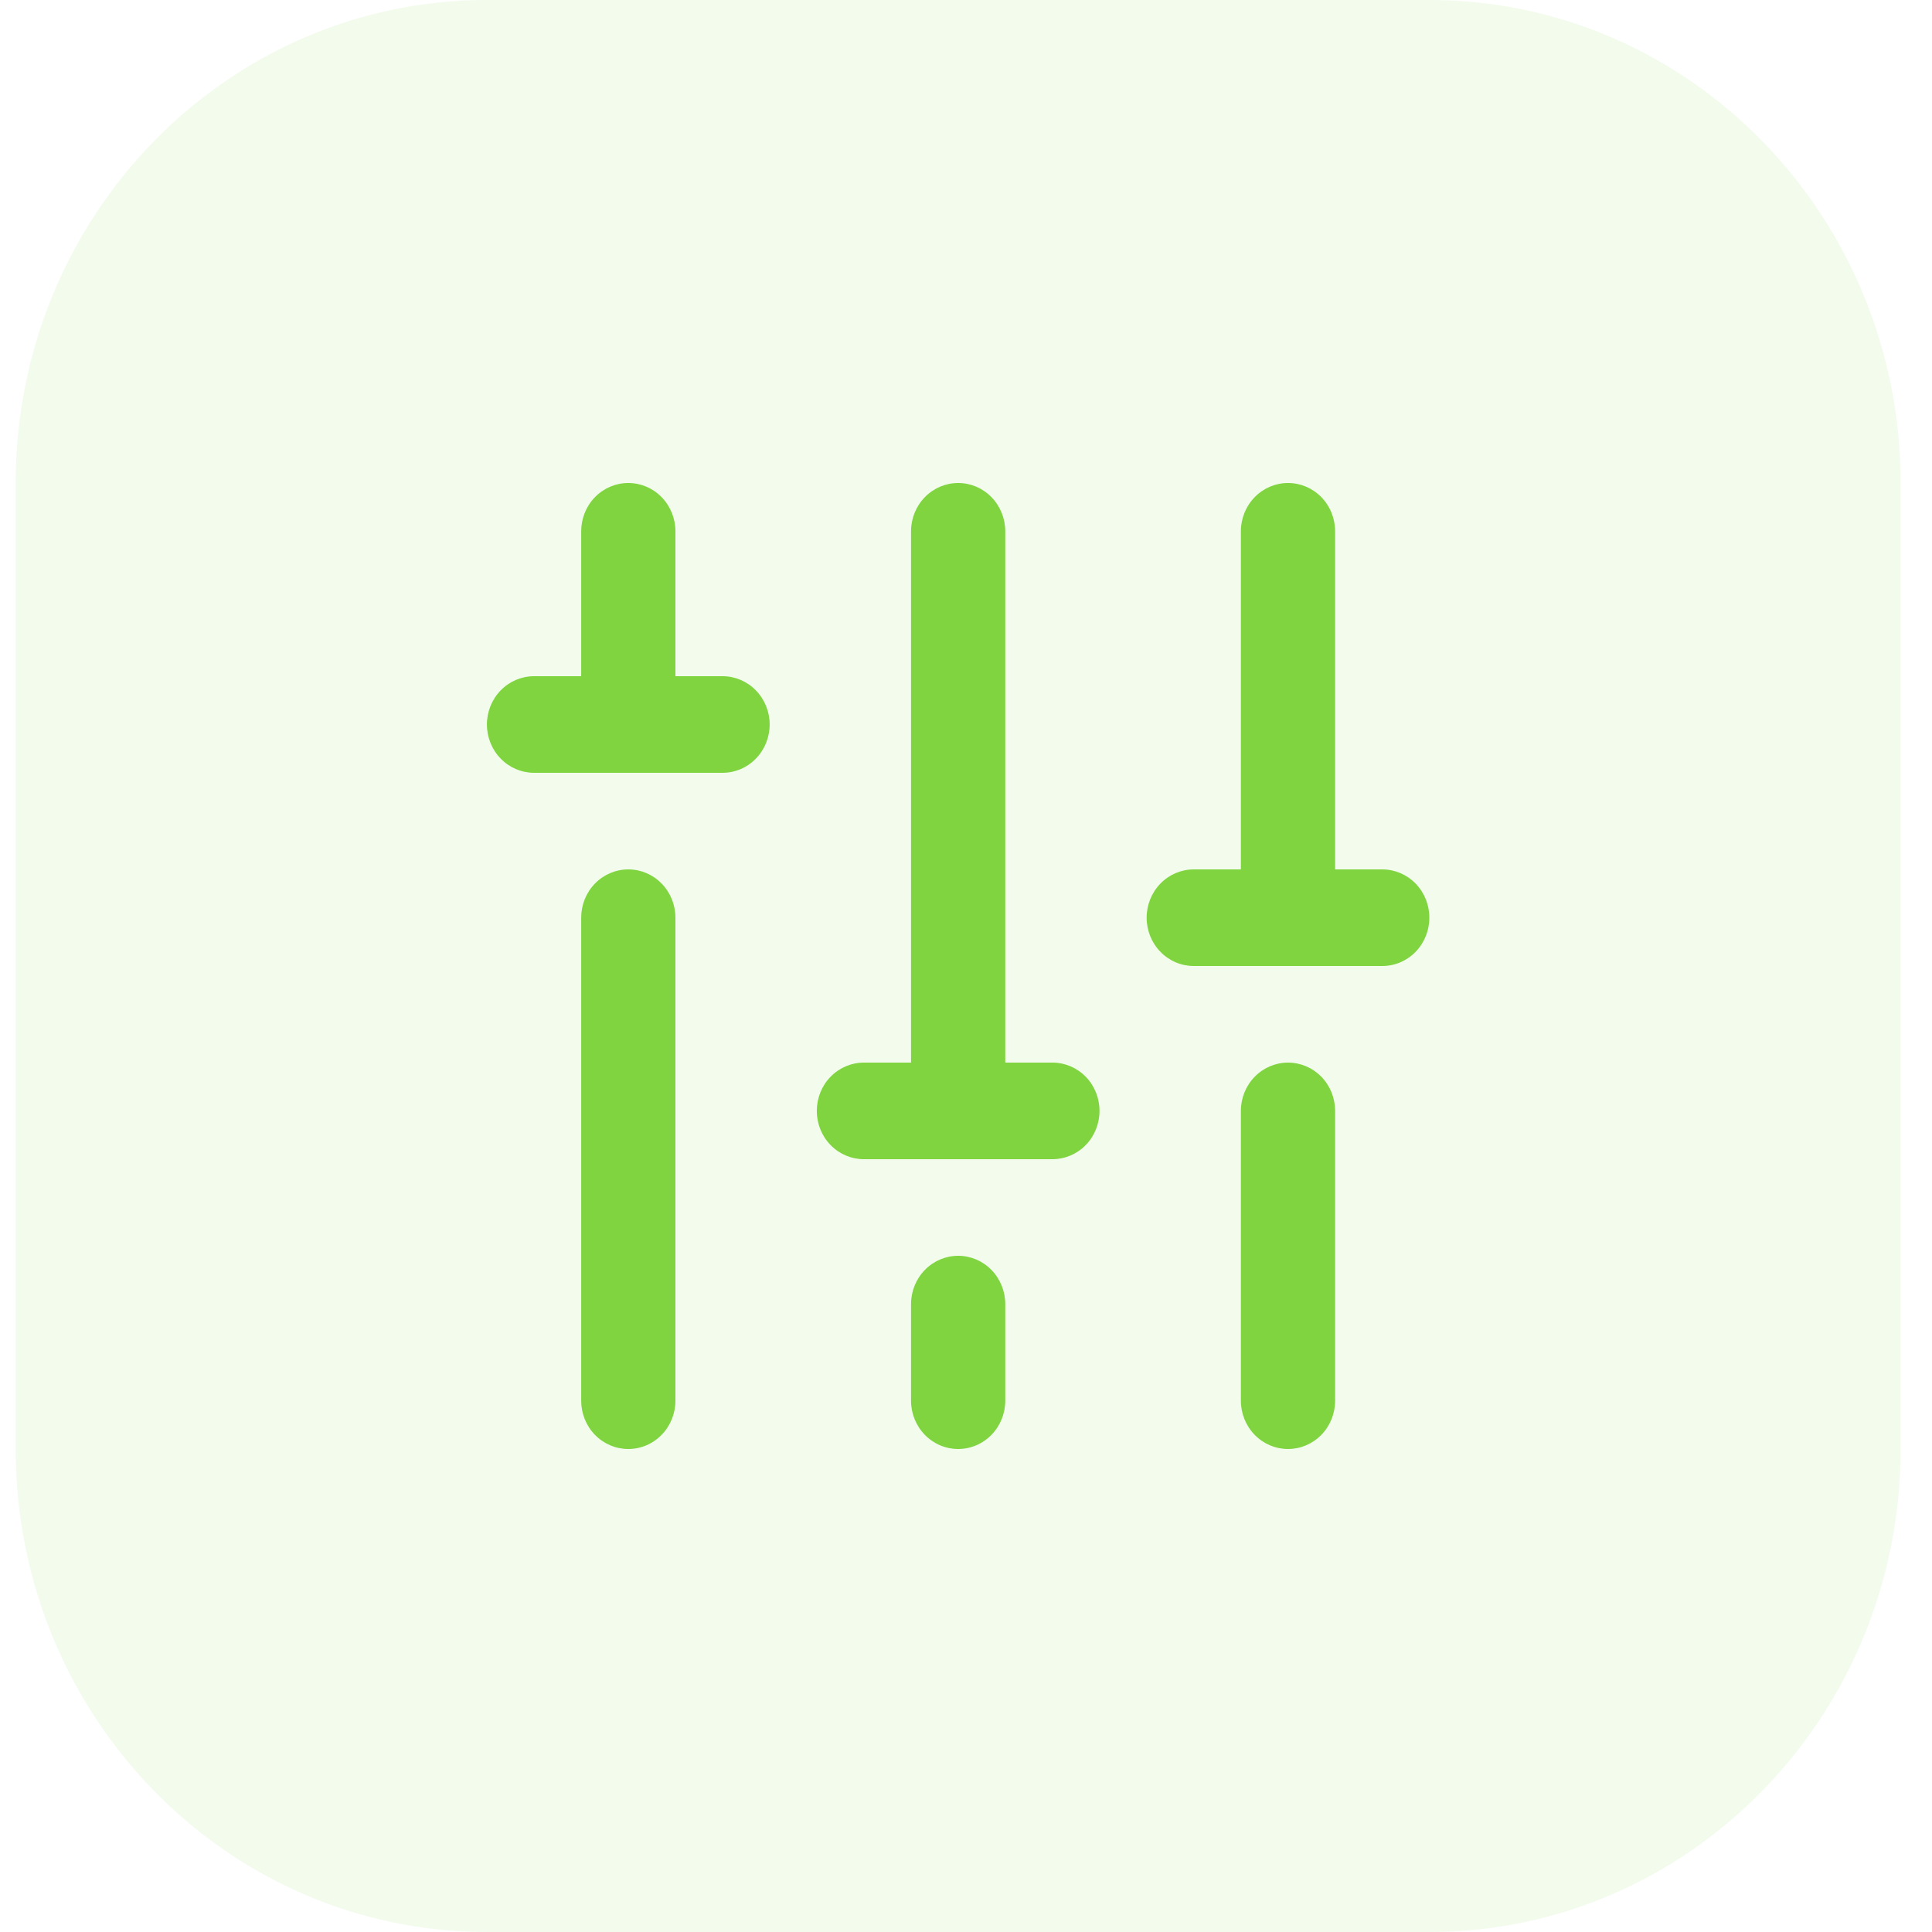
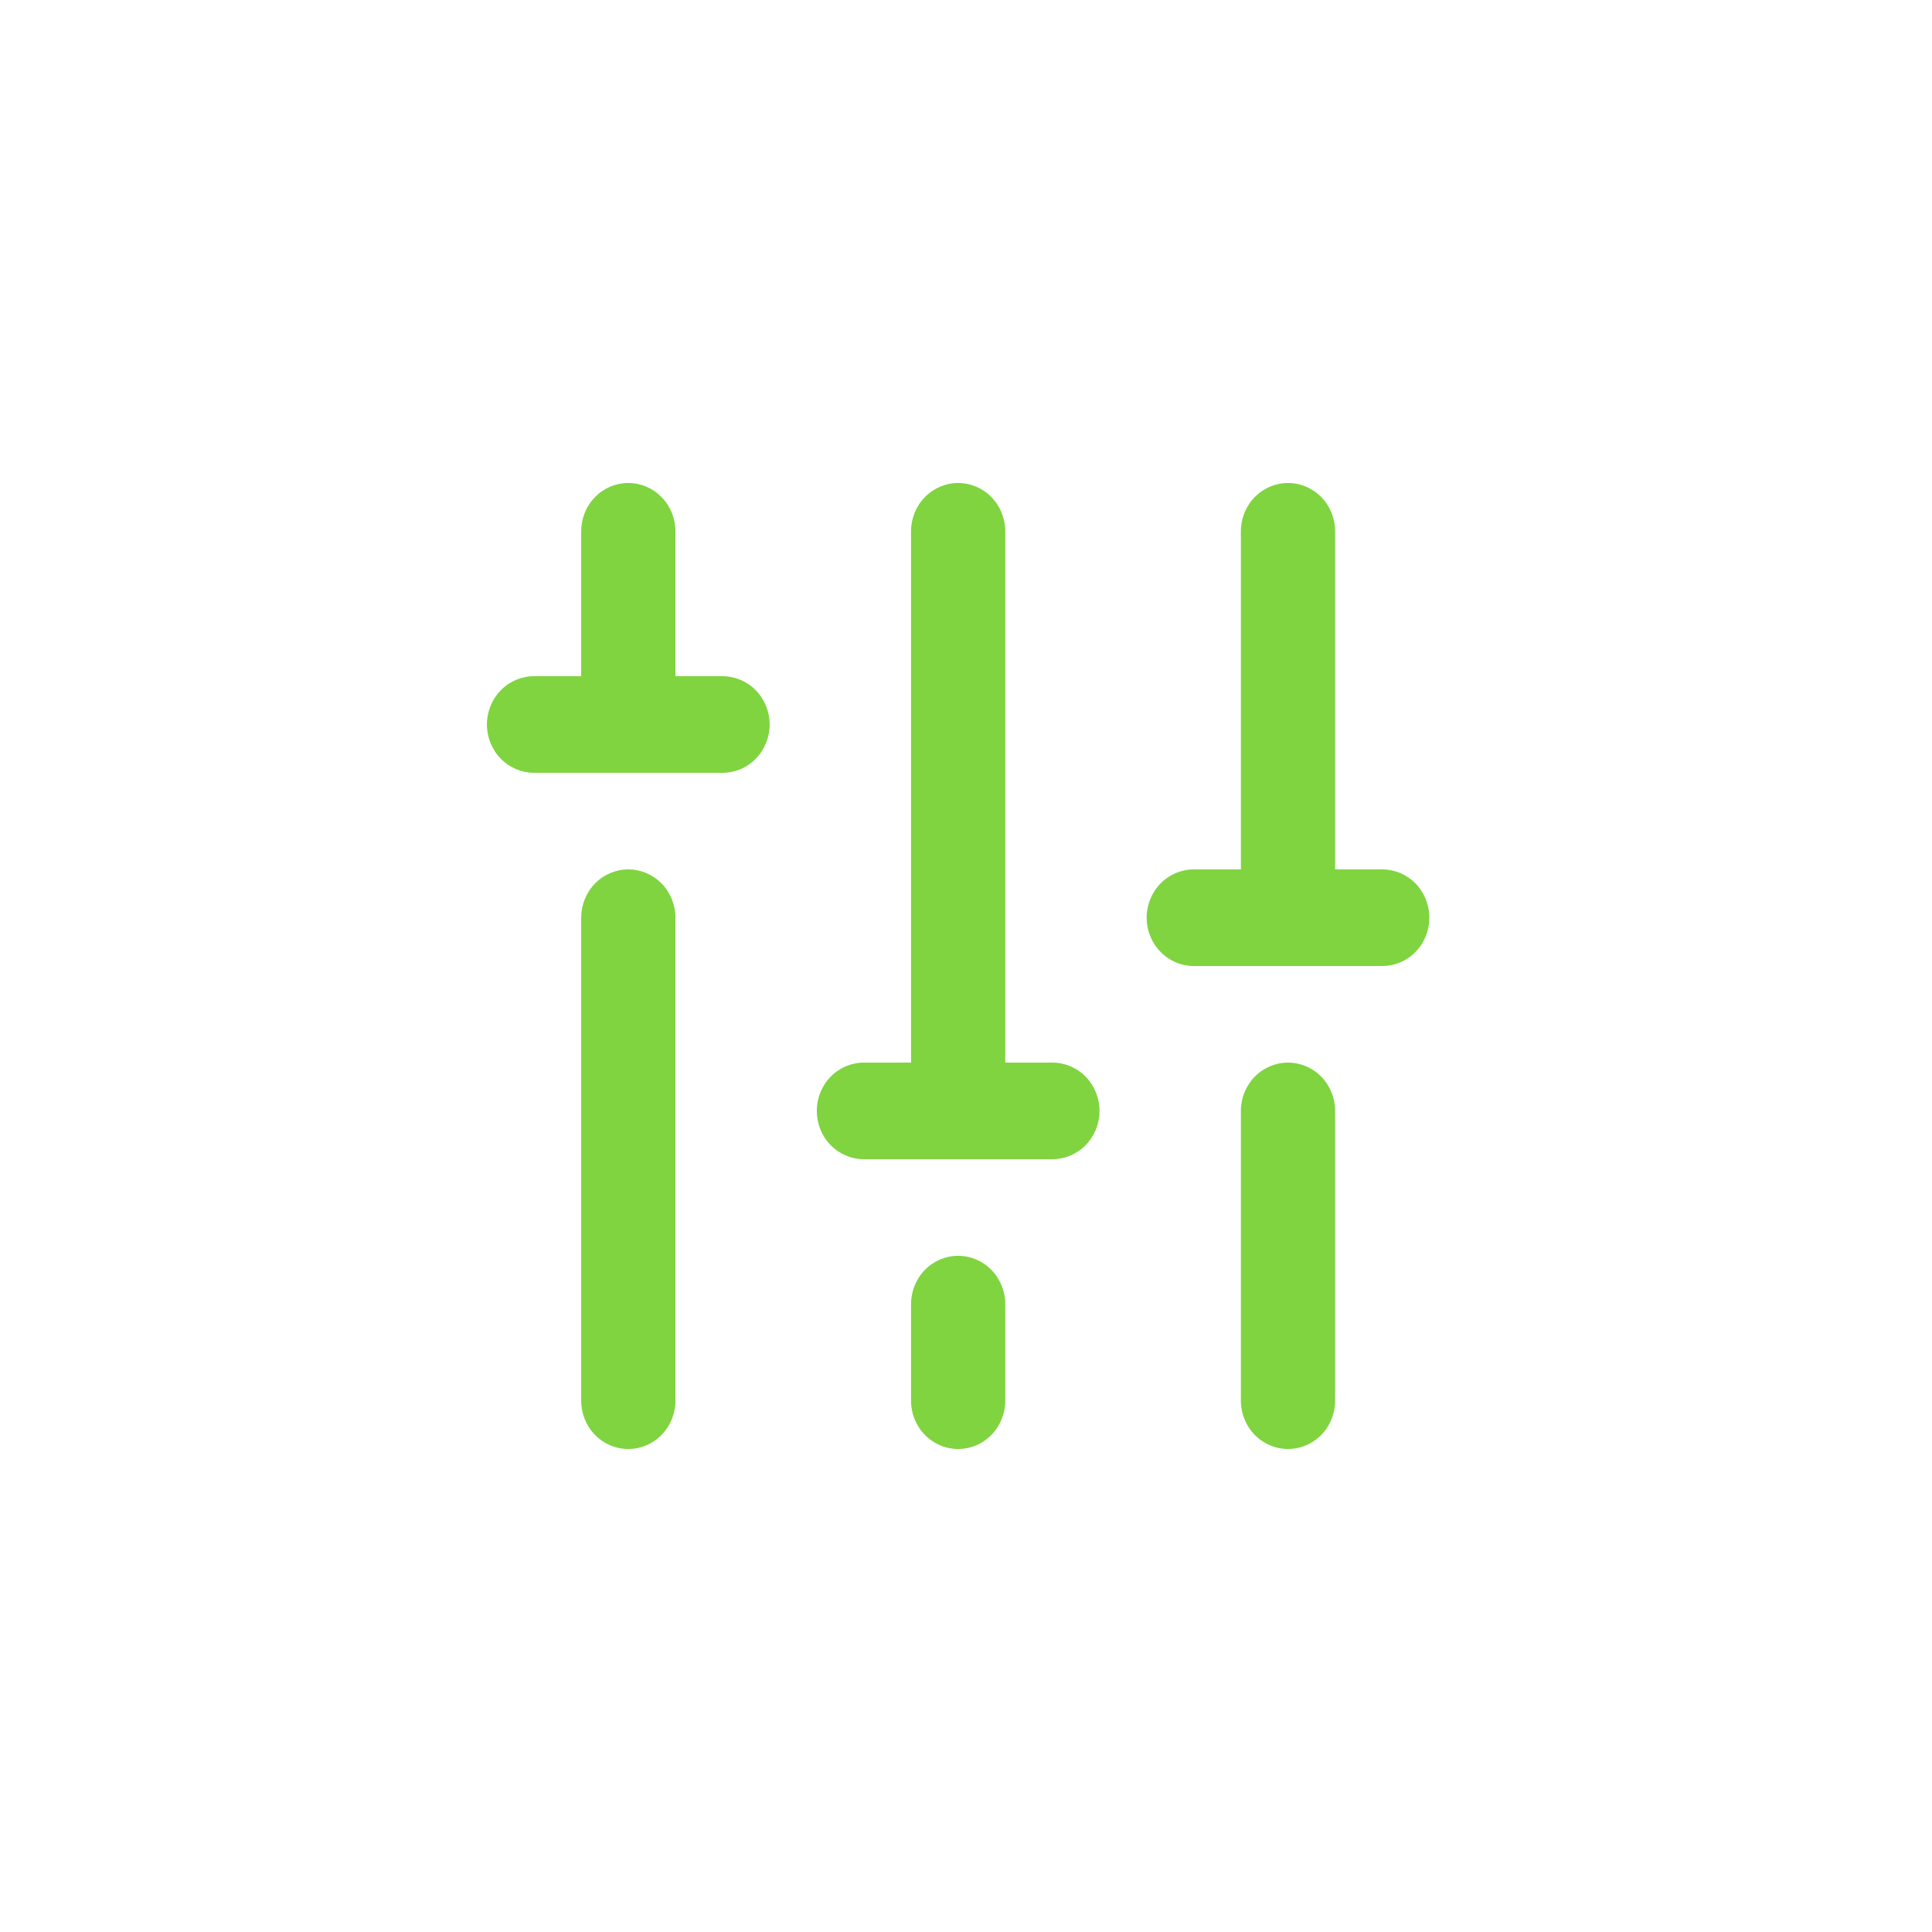
<svg xmlns="http://www.w3.org/2000/svg" width="40" height="40" viewBox="0 0 40 40" fill="none">
  <g clip-path="url(#clip0_71_616)">
-     <path d="M29.593 0H10.081C4.693 0 0.325 4.477 0.325 10V30C0.325 35.523 4.693 40 10.081 40H29.593C34.982 40 39.35 35.523 39.35 30V10C39.35 4.477 34.982 0 29.593 0Z" fill="#7FD440" fill-opacity="0.1" />
    <path d="M14.959 14H13.984V11C13.984 10.735 13.881 10.48 13.698 10.293C13.515 10.105 13.267 10 13.008 10C12.749 10 12.501 10.105 12.318 10.293C12.135 10.48 12.033 10.735 12.033 11V14H11.057C10.798 14 10.55 14.105 10.367 14.293C10.184 14.48 10.081 14.735 10.081 15C10.081 15.265 10.184 15.52 10.367 15.707C10.55 15.895 10.798 16 11.057 16H14.959C15.218 16 15.466 15.895 15.649 15.707C15.832 15.52 15.935 15.265 15.935 15C15.935 14.735 15.832 14.48 15.649 14.293C15.466 14.105 15.218 14 14.959 14ZM13.008 18C12.749 18 12.501 18.105 12.318 18.293C12.135 18.48 12.033 18.735 12.033 19V29C12.033 29.265 12.135 29.52 12.318 29.707C12.501 29.895 12.749 30 13.008 30C13.267 30 13.515 29.895 13.698 29.707C13.881 29.52 13.984 29.265 13.984 29V19C13.984 18.735 13.881 18.48 13.698 18.293C13.515 18.105 13.267 18 13.008 18ZM19.837 26C19.579 26 19.331 26.105 19.148 26.293C18.965 26.48 18.862 26.735 18.862 27V29C18.862 29.265 18.965 29.52 19.148 29.707C19.331 29.895 19.579 30 19.837 30C20.096 30 20.344 29.895 20.527 29.707C20.71 29.52 20.813 29.265 20.813 29V27C20.813 26.735 20.71 26.48 20.527 26.293C20.344 26.105 20.096 26 19.837 26ZM28.618 18H27.642V11C27.642 10.735 27.54 10.48 27.357 10.293C27.174 10.105 26.925 10 26.667 10C26.408 10 26.16 10.105 25.977 10.293C25.794 10.48 25.691 10.735 25.691 11V18H24.715C24.457 18 24.209 18.105 24.026 18.293C23.843 18.48 23.74 18.735 23.74 19C23.74 19.265 23.843 19.52 24.026 19.707C24.209 19.895 24.457 20 24.715 20H28.618C28.877 20 29.125 19.895 29.308 19.707C29.491 19.52 29.593 19.265 29.593 19C29.593 18.735 29.491 18.48 29.308 18.293C29.125 18.105 28.877 18 28.618 18ZM26.667 22C26.408 22 26.16 22.105 25.977 22.293C25.794 22.48 25.691 22.735 25.691 23V29C25.691 29.265 25.794 29.52 25.977 29.707C26.16 29.895 26.408 30 26.667 30C26.925 30 27.174 29.895 27.357 29.707C27.54 29.52 27.642 29.265 27.642 29V23C27.642 22.735 27.54 22.48 27.357 22.293C27.174 22.105 26.925 22 26.667 22ZM21.789 22H20.813V11C20.813 10.735 20.71 10.48 20.527 10.293C20.344 10.105 20.096 10 19.837 10C19.579 10 19.331 10.105 19.148 10.293C18.965 10.48 18.862 10.735 18.862 11V22H17.886C17.627 22 17.379 22.105 17.196 22.293C17.013 22.48 16.911 22.735 16.911 23C16.911 23.265 17.013 23.52 17.196 23.707C17.379 23.895 17.627 24 17.886 24H21.789C22.047 24 22.296 23.895 22.479 23.707C22.662 23.52 22.764 23.265 22.764 23C22.764 22.735 22.662 22.48 22.479 22.293C22.296 22.105 22.047 22 21.789 22Z" fill="#7FD440" />
  </g>
  <defs>
    <clipPath id="clip0_71_616">
      <rect width="40" height="40" fill="white" />
    </clipPath>
  </defs>
</svg>